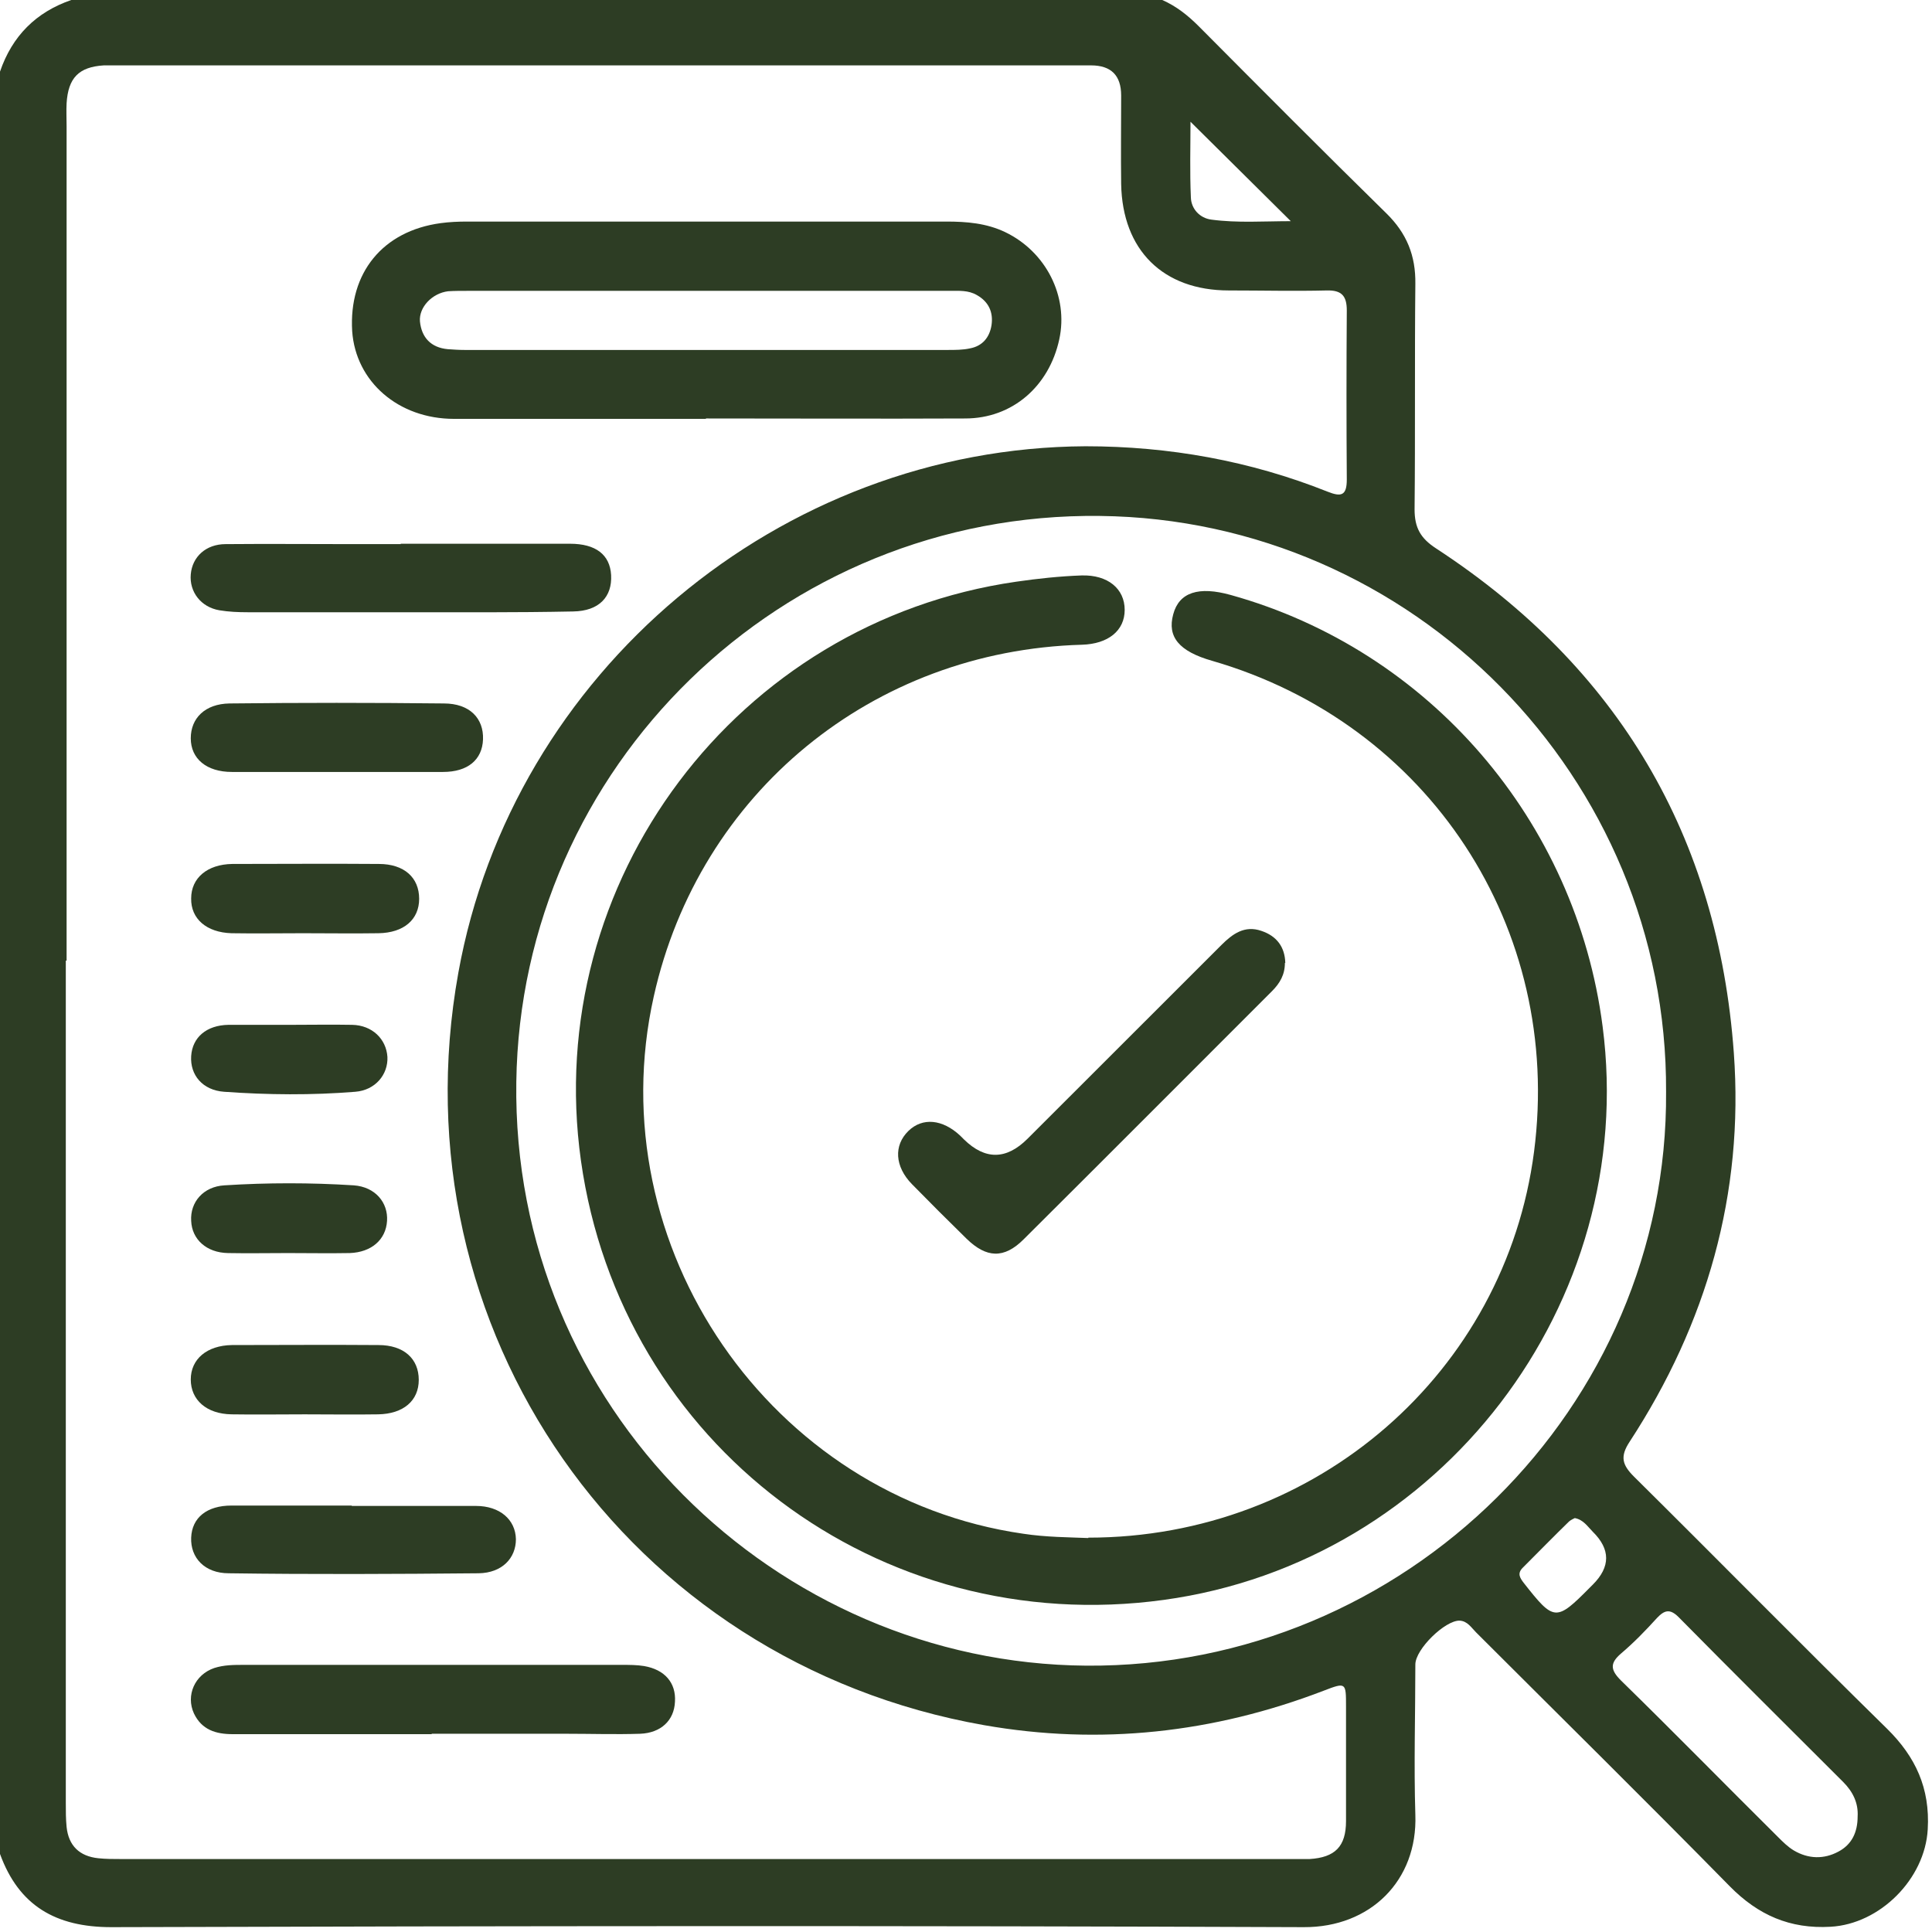
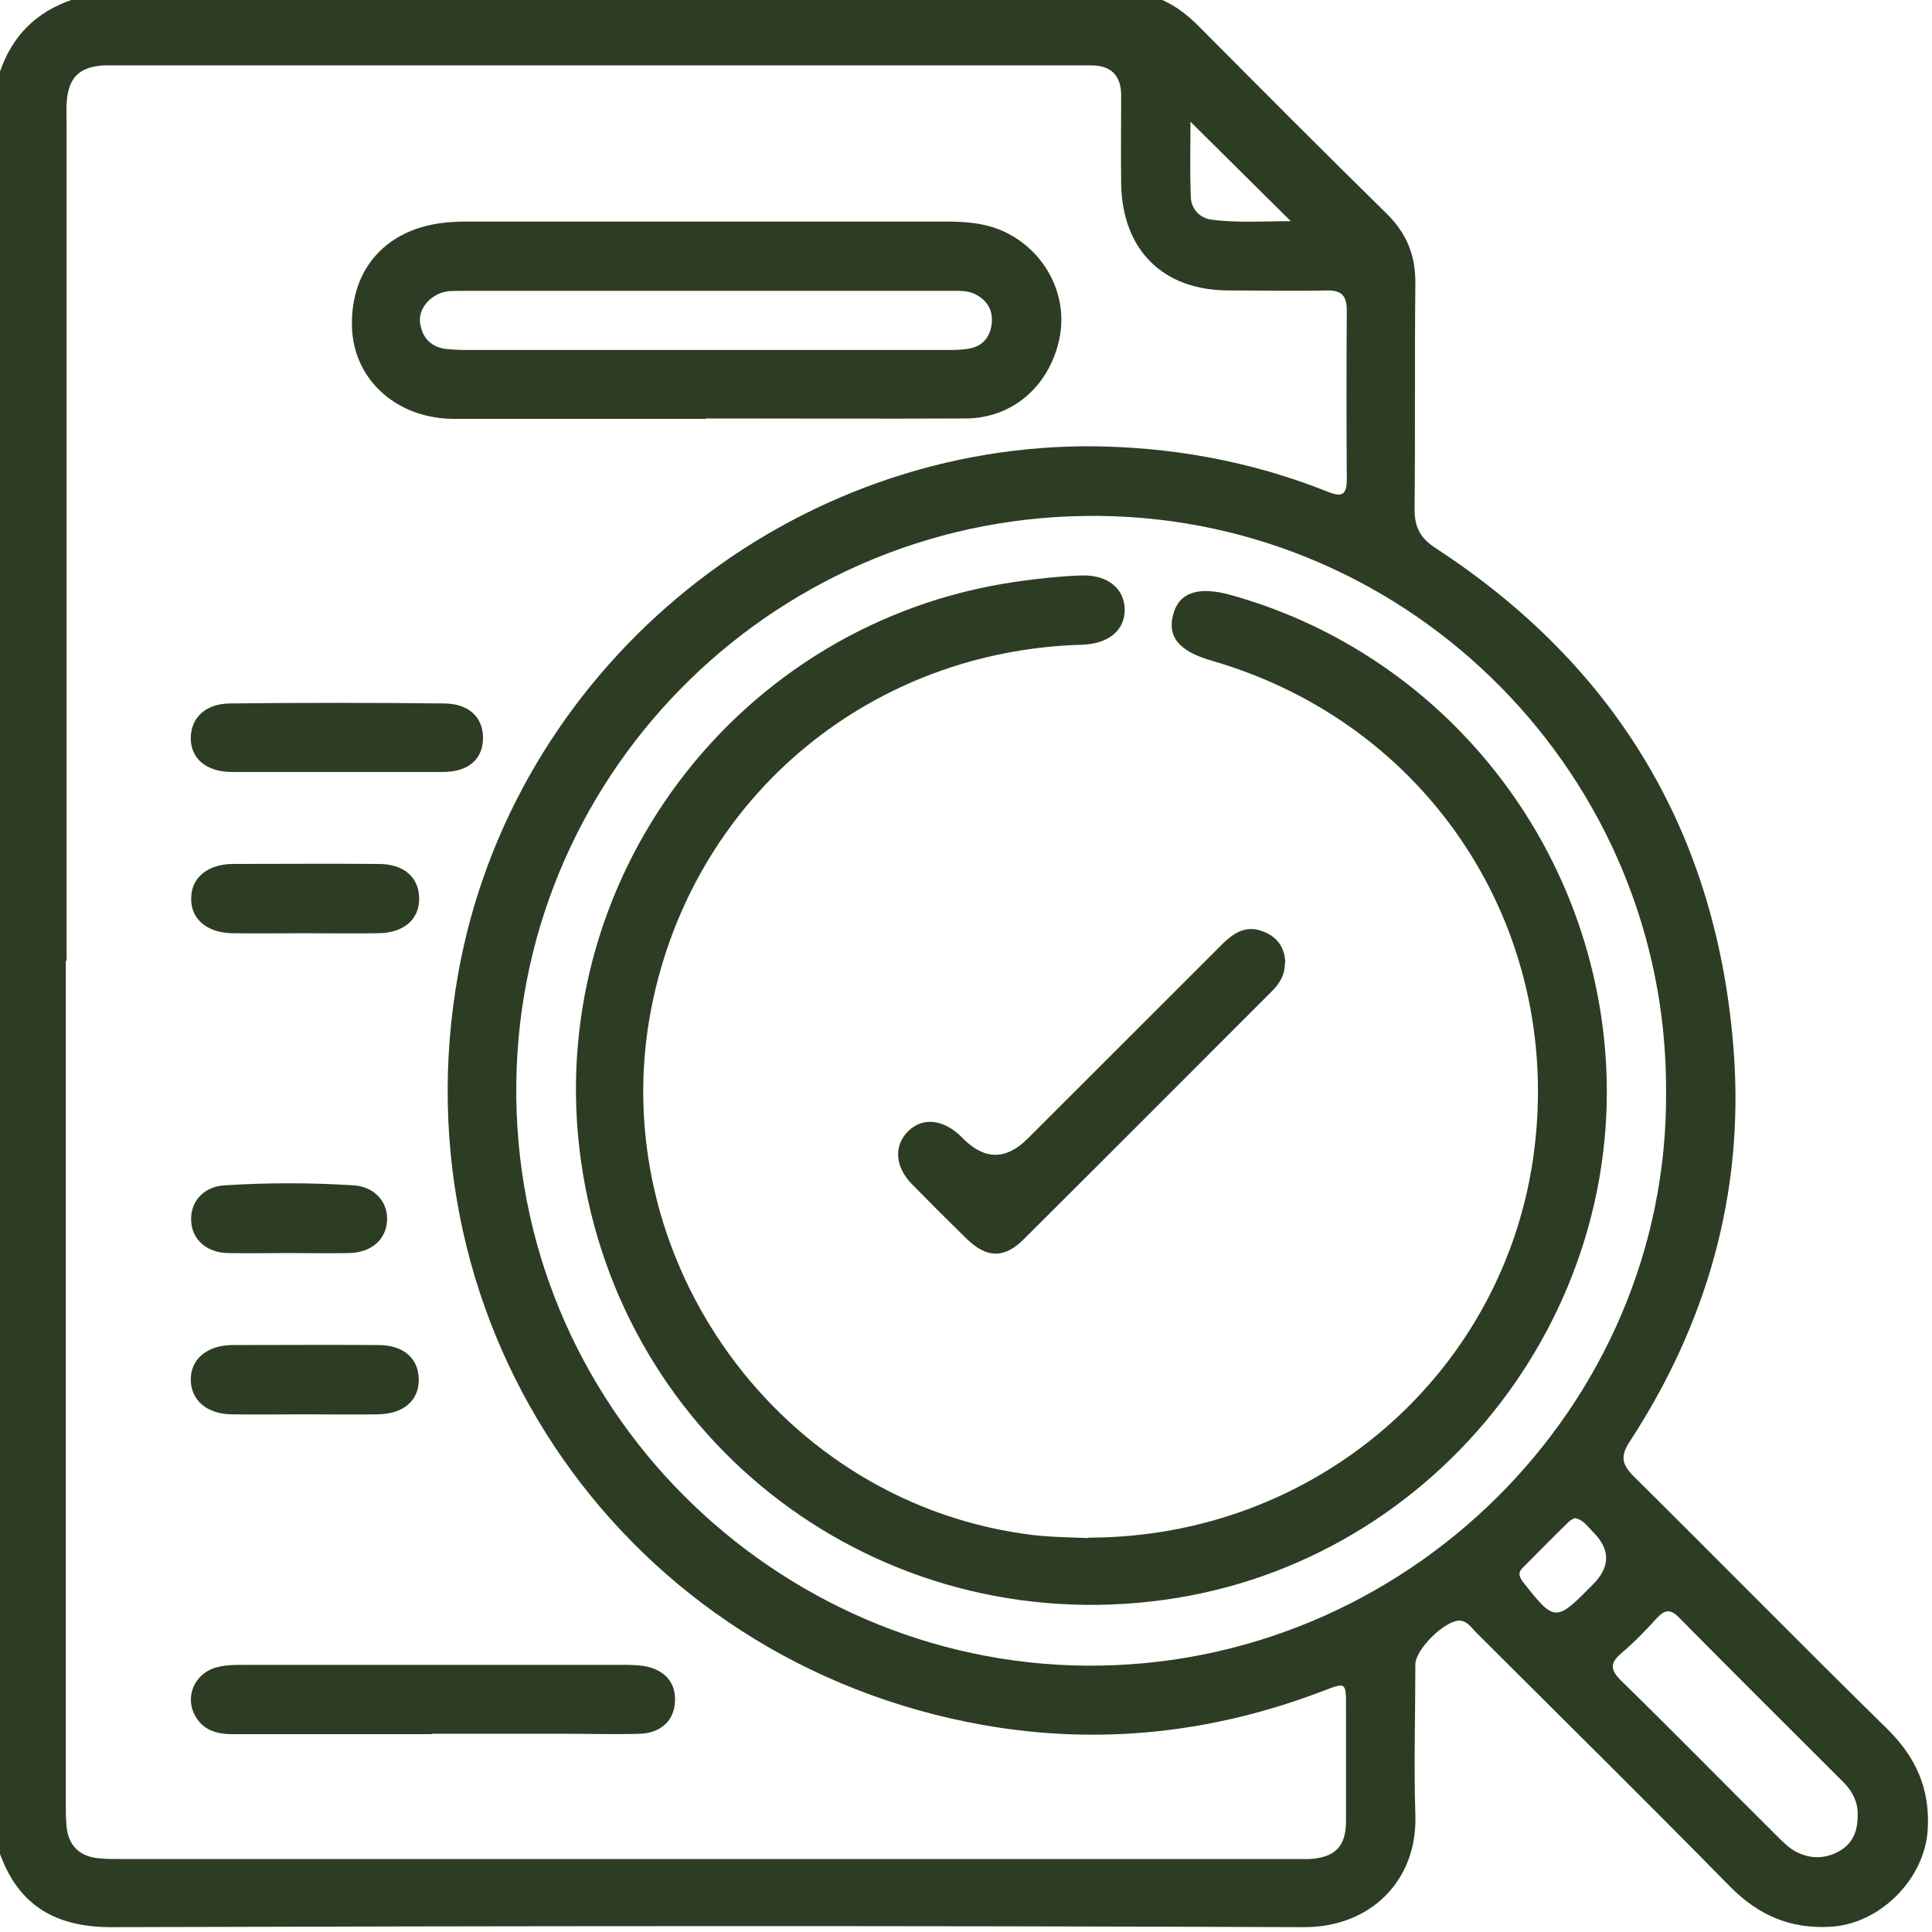
<svg xmlns="http://www.w3.org/2000/svg" width="132" height="132" viewBox="0 0 132 132" fill="none">
  <g id="Group">
    <path id="Vector" d="M0 126.614V4.894C0.83 2.461 2.462 0.829 4.871 0H79.411C80.375 0.428 81.151 1.043 81.9 1.792C86.156 6.071 90.411 10.351 94.721 14.576C96.112 15.94 96.728 17.465 96.701 19.391C96.648 24.526 96.701 29.661 96.648 34.796C96.648 36.053 97.049 36.775 98.12 37.471C110.565 45.601 117.39 57.155 118.461 71.946C119.157 81.547 116.614 90.427 111.341 98.504C110.672 99.52 110.833 100.082 111.636 100.884C117.417 106.608 123.118 112.412 128.926 118.109C130.88 120.034 131.87 122.174 131.709 124.982C131.522 128.379 128.444 131.455 125.072 131.642C122.288 131.802 120.12 130.84 118.193 128.887C112.466 123.057 106.631 117.306 100.85 111.529C100.529 111.208 100.261 110.754 99.726 110.727C98.735 110.7 96.701 112.679 96.701 113.722C96.701 117.146 96.594 120.569 96.701 123.993C96.862 128.486 93.623 131.695 89.073 131.669C61.907 131.562 34.767 131.588 7.601 131.669C3.801 131.669 1.285 130.198 0 126.667L0 126.614ZM4.496 65.634C4.496 84.81 4.496 103.987 4.496 123.164C4.496 123.725 4.496 124.287 4.55 124.822C4.684 126.106 5.433 126.828 6.718 126.961C7.226 127.015 7.735 127.015 8.27 127.015C34.901 127.015 61.559 127.015 88.19 127.015C88.618 127.015 89.046 127.015 89.475 127.015C91.214 126.908 91.964 126.159 91.964 124.421C91.964 121.8 91.964 119.205 91.964 116.584C91.964 114.953 91.964 114.926 90.438 115.514C82.917 118.403 75.156 119.259 67.233 117.868C42.797 113.562 26.925 90.801 31.315 66.463C35.008 45.949 53.289 30.597 74.165 30.49C79.866 30.49 85.406 31.48 90.706 33.593C91.643 33.967 92.017 33.86 92.017 32.763C91.99 28.912 91.99 25.061 92.017 21.209C92.017 20.22 91.669 19.819 90.652 19.845C88.431 19.899 86.209 19.845 83.961 19.845C79.465 19.845 76.681 17.09 76.601 12.57C76.574 10.565 76.601 8.559 76.601 6.526C76.601 5.153 75.914 4.467 74.54 4.467C52.432 4.467 30.351 4.467 8.244 4.467C7.869 4.467 7.467 4.467 7.093 4.467C5.38 4.574 4.657 5.322 4.55 7.061C4.523 7.569 4.55 8.077 4.55 8.612C4.55 27.628 4.55 46.618 4.55 65.634H4.496ZM113.831 74.594C113.938 53.09 96.514 35.491 75.156 35.251C53.342 34.983 35.57 52.421 35.276 73.925C34.955 96.15 53.021 113.642 74.219 113.803C96.005 113.963 113.991 96.124 113.831 74.594ZM126.919 124.1C126.972 123.19 126.597 122.415 125.928 121.746C122.181 118.002 118.407 114.257 114.687 110.486C114.098 109.898 113.724 110.005 113.215 110.54C112.439 111.396 111.636 112.225 110.753 112.974C109.976 113.642 110.03 114.097 110.753 114.819C114.366 118.349 117.899 121.96 121.485 125.517C121.806 125.838 122.154 126.186 122.556 126.427C123.546 127.015 124.617 127.042 125.607 126.507C126.517 126.025 126.919 125.196 126.919 124.1ZM88.19 15.111C85.835 12.784 83.586 10.538 81.338 8.318C81.338 9.976 81.285 11.741 81.365 13.507C81.392 14.255 81.954 14.897 82.757 15.004C84.55 15.245 86.37 15.111 88.19 15.111ZM107.594 103.72C107.594 103.72 107.3 103.853 107.193 103.96C106.122 105.003 105.079 106.073 104.008 107.143C103.66 107.517 103.847 107.812 104.115 108.159C106.176 110.78 106.31 110.807 108.638 108.453C108.692 108.4 108.772 108.32 108.826 108.266C110.039 107.054 110.039 105.85 108.826 104.656C108.478 104.308 108.183 103.826 107.594 103.72Z" fill="#2D3D24" />
    <path id="Vector_2" d="M48.231 28.618C42.503 28.618 36.748 28.618 31.021 28.618C27.22 28.618 24.303 26.077 24.062 22.627C23.821 18.642 26.15 15.78 30.111 15.245C30.7 15.165 31.315 15.138 31.904 15.138C42.824 15.138 53.744 15.138 64.664 15.138C66.029 15.138 67.394 15.245 68.679 15.86C71.462 17.197 73.015 20.246 72.372 23.188C71.677 26.398 69.161 28.591 65.949 28.591C60.034 28.618 54.119 28.591 48.231 28.591V28.618ZM48.204 19.872C42.77 19.872 37.337 19.872 31.904 19.872C31.476 19.872 31.048 19.872 30.619 19.899C29.522 20.032 28.612 20.995 28.692 21.958C28.799 23.055 29.442 23.75 30.593 23.857C30.967 23.884 31.369 23.91 31.743 23.91C42.744 23.91 53.744 23.91 64.744 23.91C65.253 23.91 65.788 23.91 66.27 23.803C67.126 23.643 67.608 23.055 67.742 22.226C67.876 21.343 67.555 20.621 66.752 20.166C66.163 19.818 65.521 19.872 64.878 19.872C59.311 19.872 53.744 19.872 48.177 19.872H48.204Z" fill="#2D3D24" />
    <path id="Vector_3" d="M29.495 118.483C24.972 118.483 20.422 118.483 15.899 118.483C14.748 118.483 13.784 118.189 13.249 117.065C12.687 115.835 13.302 114.418 14.641 113.963C15.31 113.749 15.979 113.749 16.675 113.749C25.266 113.749 33.885 113.749 42.476 113.749C42.984 113.749 43.52 113.749 44.002 113.829C45.42 114.07 46.196 114.979 46.116 116.263C46.062 117.547 45.153 118.403 43.734 118.456C42.075 118.51 40.388 118.456 38.729 118.456C35.651 118.456 32.573 118.456 29.495 118.456V118.483Z" fill="#2D3D24" />
-     <path id="Vector_4" d="M27.38 37.15C31.234 37.15 35.088 37.15 38.942 37.15C40.709 37.15 41.672 37.898 41.753 39.289C41.833 40.76 40.95 41.75 39.156 41.777C35.222 41.857 31.288 41.83 27.326 41.83C23.847 41.83 20.394 41.83 16.915 41.83C16.273 41.83 15.63 41.803 14.988 41.696C13.73 41.482 12.927 40.439 13.034 39.236C13.141 38.032 14.078 37.176 15.416 37.176C18.28 37.15 21.144 37.176 24.034 37.176C25.158 37.176 26.256 37.176 27.38 37.176V37.15Z" fill="#2D3D24" />
-     <path id="Vector_5" d="M24.034 102.89C26.871 102.89 29.682 102.89 32.519 102.89C34.151 102.89 35.222 103.826 35.249 105.164C35.249 106.448 34.312 107.464 32.706 107.491C27.005 107.544 21.331 107.571 15.63 107.491C13.971 107.491 13.007 106.421 13.061 105.057C13.114 103.693 14.131 102.864 15.818 102.864C18.547 102.864 21.304 102.864 24.034 102.864V102.89Z" fill="#2D3D24" />
    <path id="Vector_6" d="M23.044 52.742C20.635 52.742 18.253 52.742 15.845 52.742C14.105 52.742 13.034 51.833 13.034 50.442C13.034 49.078 13.998 48.089 15.684 48.062C20.555 48.008 25.426 48.008 30.324 48.062C32.091 48.062 33.054 49.078 33.001 50.522C32.947 51.913 31.957 52.742 30.271 52.742C27.862 52.742 25.48 52.742 23.071 52.742H23.044Z" fill="#2D3D24" />
    <path id="Vector_7" d="M20.689 63.761C19.056 63.761 17.451 63.788 15.818 63.761C14.105 63.708 13.034 62.772 13.061 61.381C13.061 59.99 14.158 59.054 15.871 59.028C19.217 59.028 22.536 59.001 25.881 59.028C27.621 59.028 28.638 59.964 28.638 61.408C28.638 62.825 27.594 63.735 25.855 63.761C24.142 63.788 22.429 63.761 20.716 63.761H20.689Z" fill="#2D3D24" />
    <path id="Vector_8" d="M20.823 96.632C19.163 96.632 17.477 96.659 15.818 96.632C14.105 96.605 13.034 95.642 13.034 94.251C13.034 92.861 14.132 91.925 15.845 91.898C19.19 91.898 22.509 91.871 25.855 91.898C27.594 91.898 28.611 92.834 28.611 94.278C28.611 95.696 27.567 96.605 25.828 96.632C24.168 96.659 22.482 96.632 20.823 96.632Z" fill="#2D3D24" />
-     <path id="Vector_9" d="M19.832 70.02C21.251 70.02 22.643 69.993 24.061 70.02C25.426 70.047 26.39 70.983 26.47 72.213C26.523 73.417 25.64 74.487 24.275 74.593C21.304 74.834 18.307 74.807 15.309 74.593C13.837 74.487 12.981 73.443 13.061 72.16C13.141 70.876 14.105 70.047 15.604 70.02C17.022 70.02 18.414 70.02 19.832 70.02Z" fill="#2D3D24" />
    <path id="Vector_10" d="M19.672 85.613C18.307 85.613 16.942 85.639 15.577 85.613C14.105 85.586 13.115 84.677 13.062 83.419C12.981 82.136 13.891 81.066 15.337 80.986C18.281 80.799 21.225 80.799 24.169 80.986C25.641 81.093 26.524 82.162 26.444 83.419C26.364 84.703 25.373 85.559 23.901 85.613C22.483 85.639 21.091 85.613 19.672 85.613Z" fill="#2D3D24" />
    <path id="Vector_11" d="M74.353 105.057C89.956 105.057 102.857 93.743 104.811 78.686C106.791 63.414 97.611 49.426 82.81 45.147C80.562 44.505 79.732 43.515 80.16 41.964C80.562 40.466 81.9 40.038 84.095 40.653C97.638 44.424 107.675 56.059 109.495 70.127C111.957 89.036 98.441 106.715 79.518 109.309C60.06 111.984 42.422 98.691 39.692 79.301C37.016 60.231 50.318 42.499 69.428 39.744C70.9 39.53 72.399 39.37 73.897 39.316C75.691 39.263 76.842 40.225 76.842 41.67C76.842 43.087 75.718 43.996 73.924 44.05C59.632 44.451 47.775 54.16 44.67 68.068C40.843 85.158 52.646 102.302 69.909 104.789C71.489 105.03 73.068 105.03 74.353 105.084V105.057Z" fill="#2D3D24" />
    <path id="Vector_12" d="M87.788 65.794C87.788 66.597 87.44 67.185 86.905 67.72C81.258 73.363 75.61 79.033 69.936 84.677C68.598 86.014 67.394 85.96 66.028 84.623C64.771 83.393 63.539 82.162 62.308 80.906C61.131 79.702 61.05 78.258 62.067 77.268C63.031 76.332 64.396 76.466 65.6 77.589C65.681 77.669 65.788 77.776 65.868 77.856C67.313 79.265 68.758 79.247 70.204 77.803C74.62 73.39 79.036 68.977 83.452 64.564C84.202 63.815 85.031 63.2 86.182 63.601C87.226 63.949 87.788 64.698 87.815 65.794H87.788Z" fill="#2D3D24" />
  </g>
</svg>